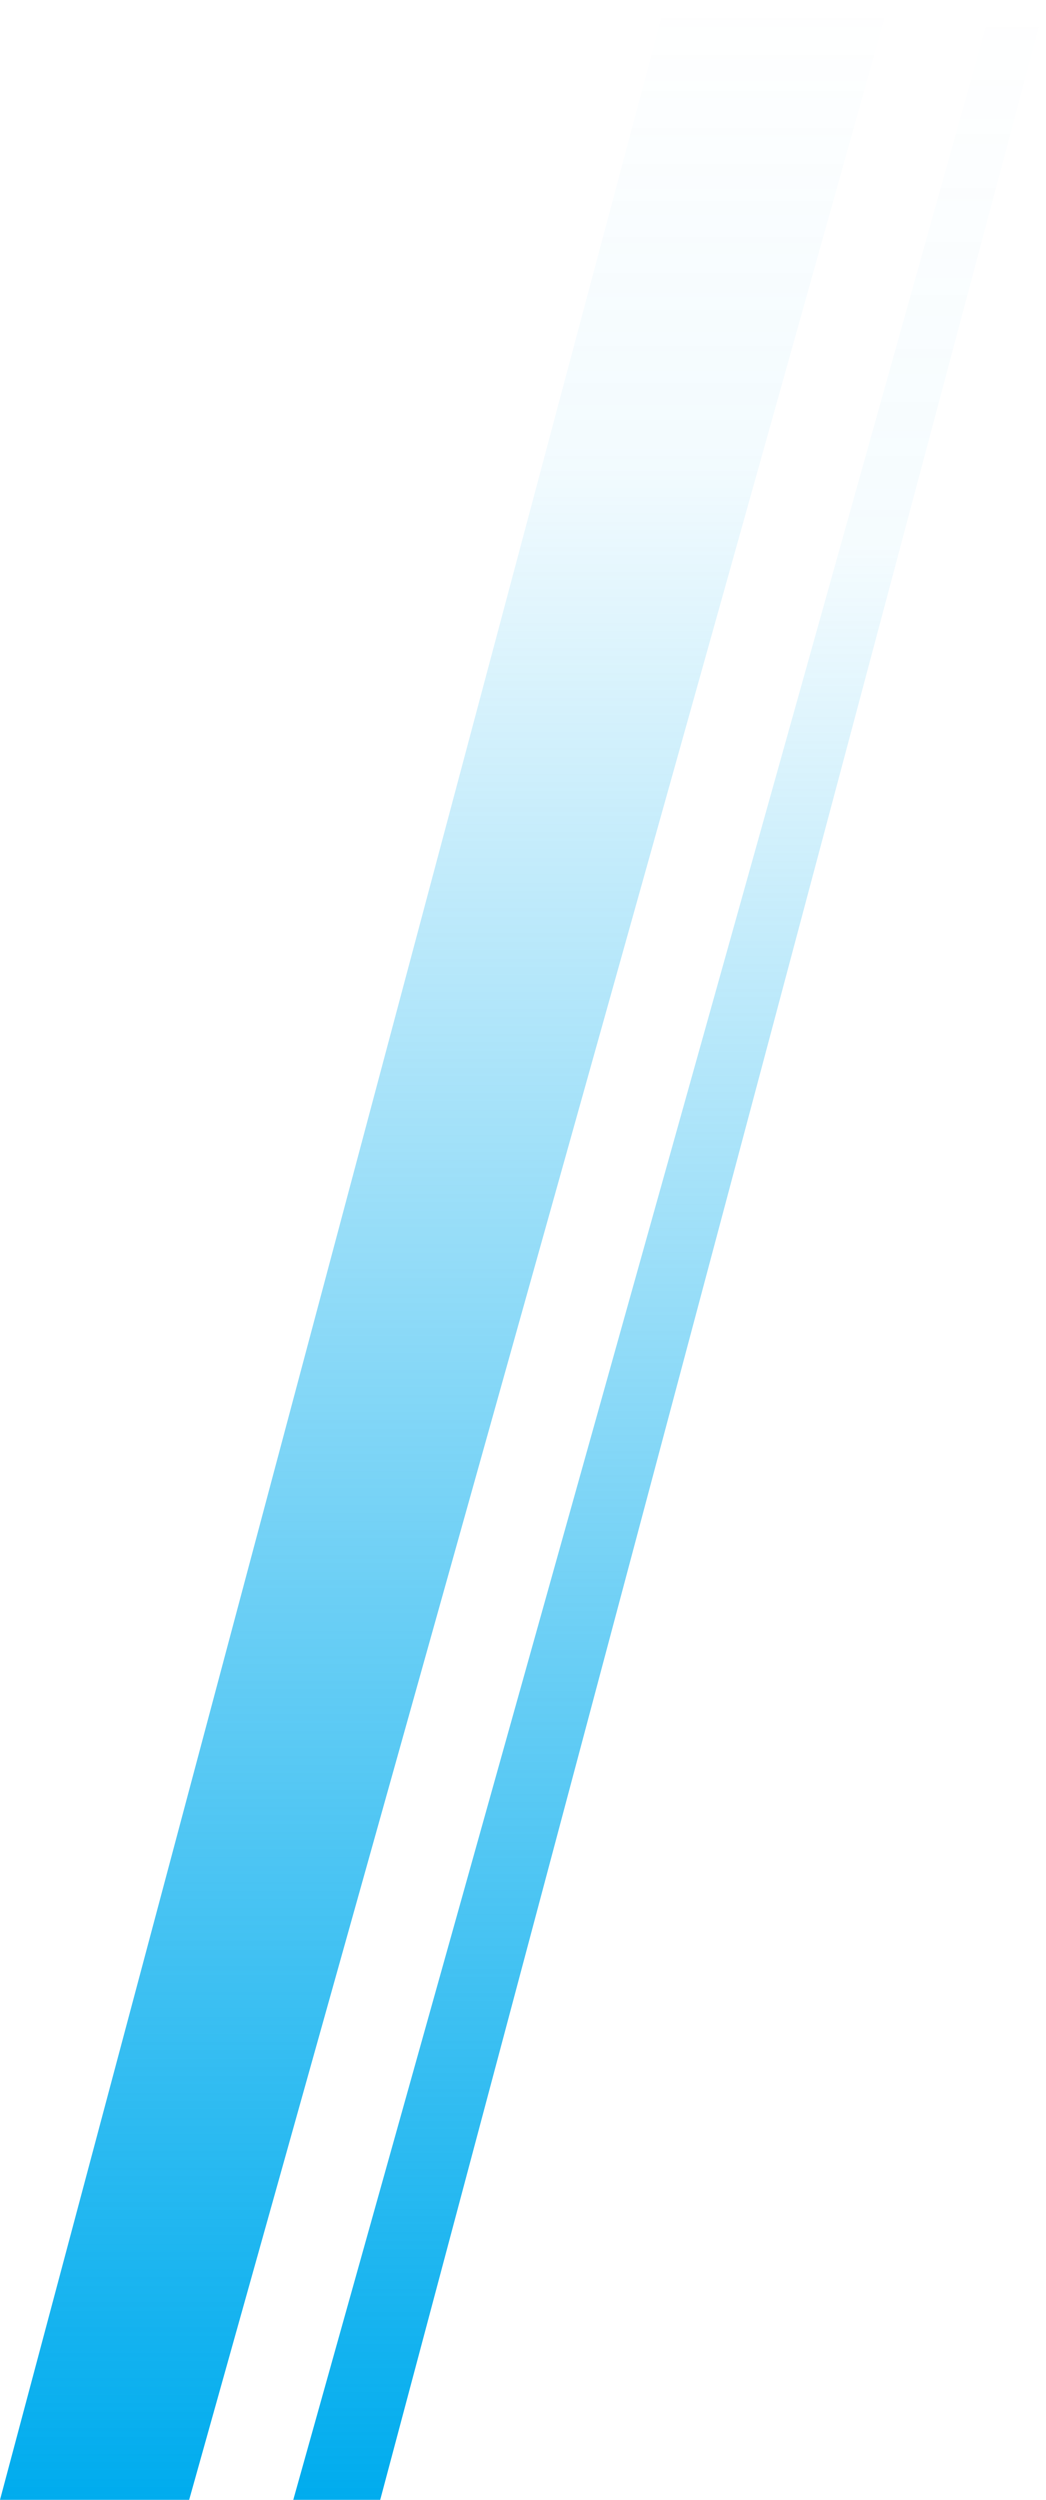
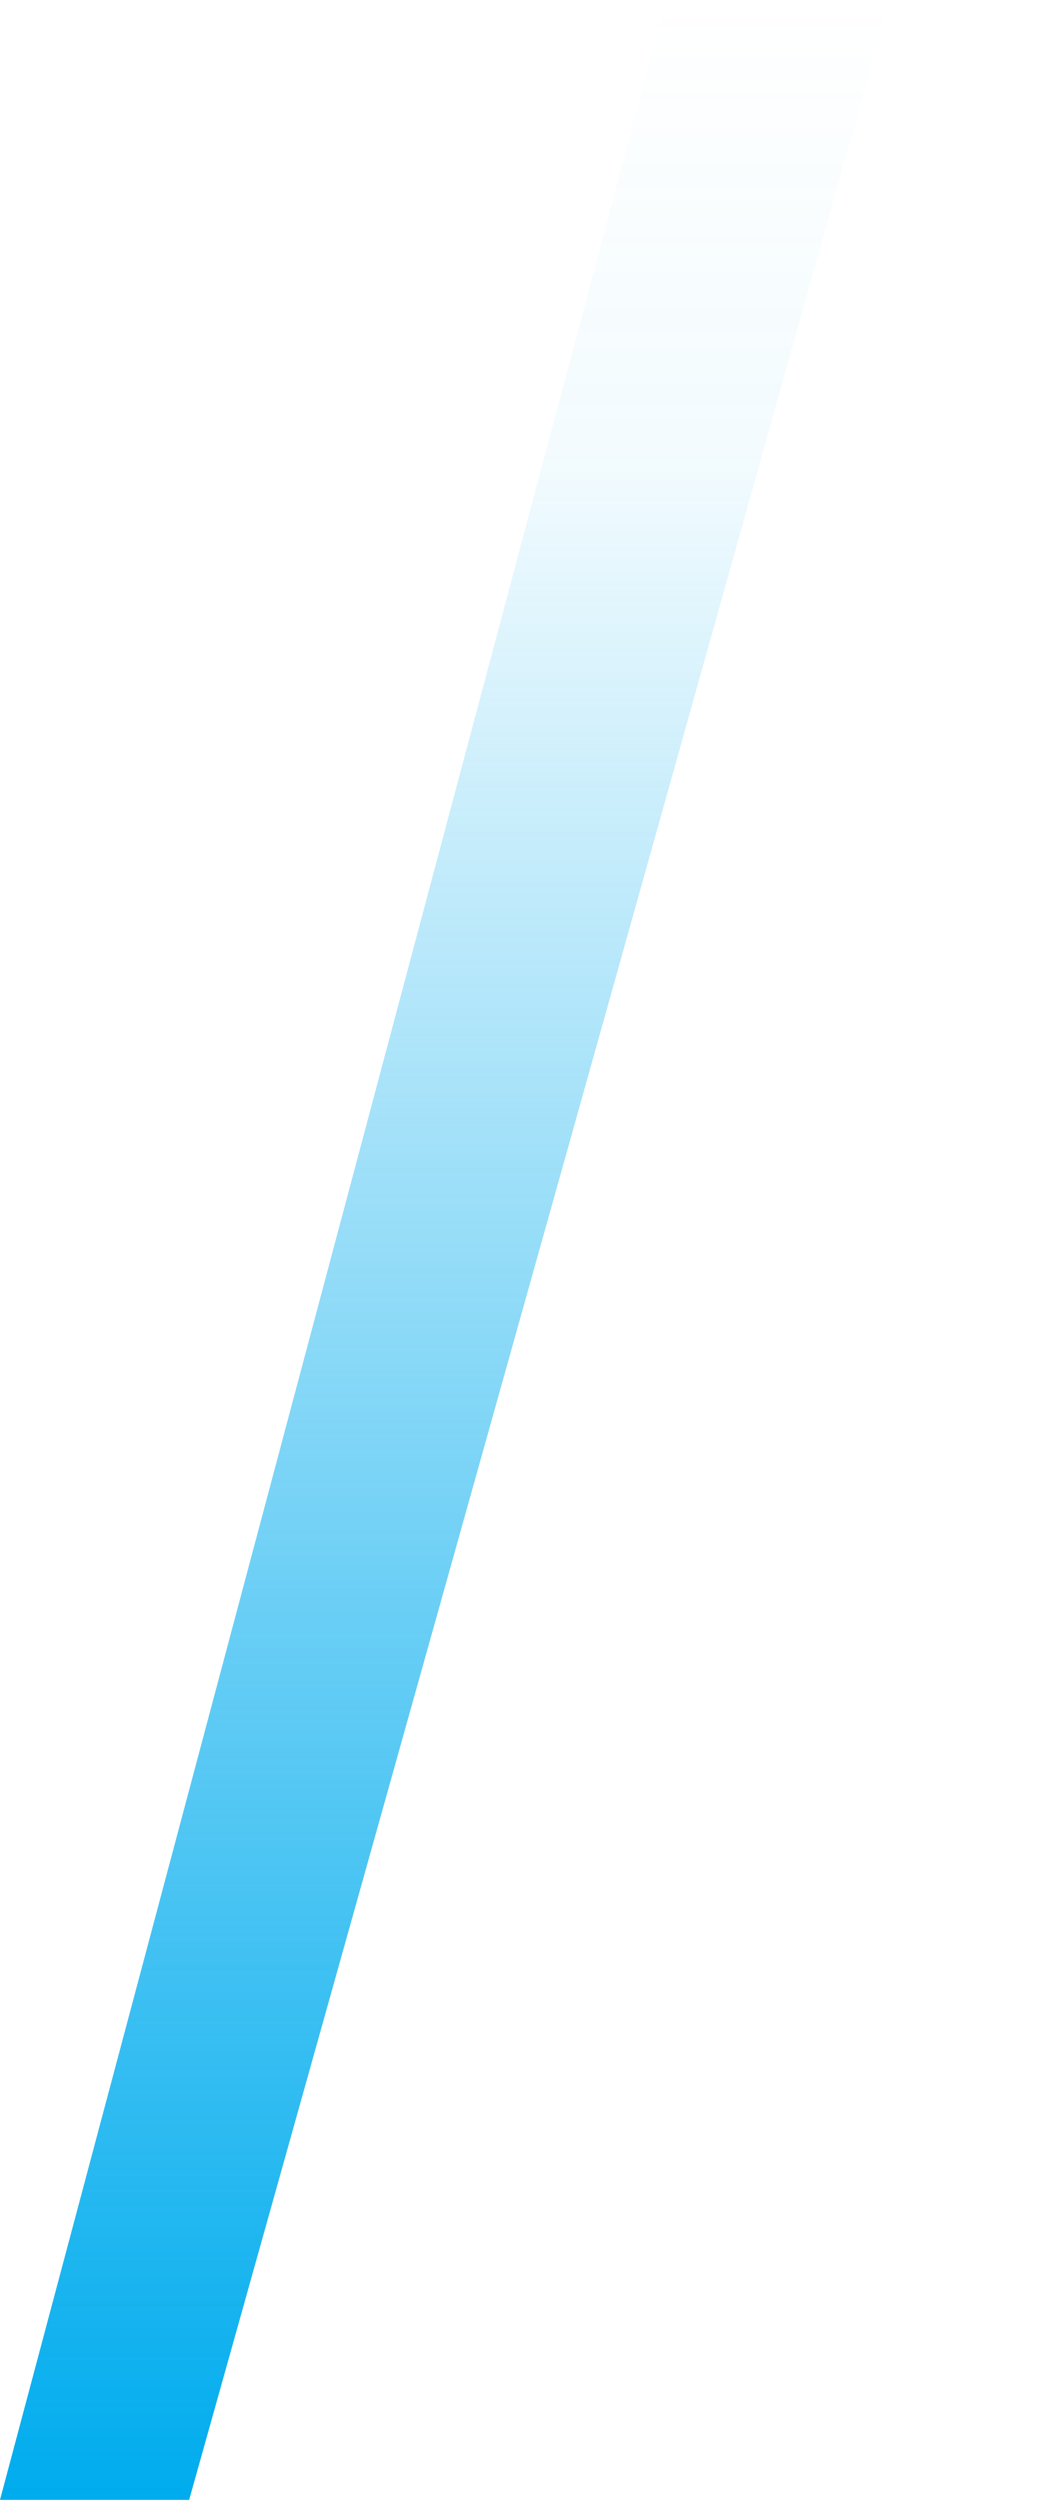
<svg xmlns="http://www.w3.org/2000/svg" width="214" height="511" viewBox="0 0 214 511" fill="none">
  <path d="M136.283 0H182L38.7 511H0L136.283 0Z" fill="url(#paint0_linear_0_1)" />
-   <path d="M77.787 511H60L203.227 -3.05176e-05H214L77.787 511Z" fill="url(#paint1_linear_0_1)" />
  <defs>
    <linearGradient id="paint0_linear_0_1" x1="119.226" y1="-1.30878e-07" x2="119.226" y2="511" gradientUnits="userSpaceOnUse">
      <stop stop-color="#00ACEE" stop-opacity="0" />
      <stop offset="0.186" stop-color="#00ACEE" stop-opacity="0.05" />
      <stop offset="1" stop-color="#00ACEE" />
    </linearGradient>
    <linearGradient id="paint1_linear_0_1" x1="122.742" y1="511" x2="122.742" y2="6.10468e-05" gradientUnits="userSpaceOnUse">
      <stop stop-color="#00ACEE" />
      <stop offset="0.781" stop-color="#00ACEE" stop-opacity="0.04" />
      <stop offset="1" stop-color="#00ACEE" stop-opacity="0" />
    </linearGradient>
  </defs>
</svg>